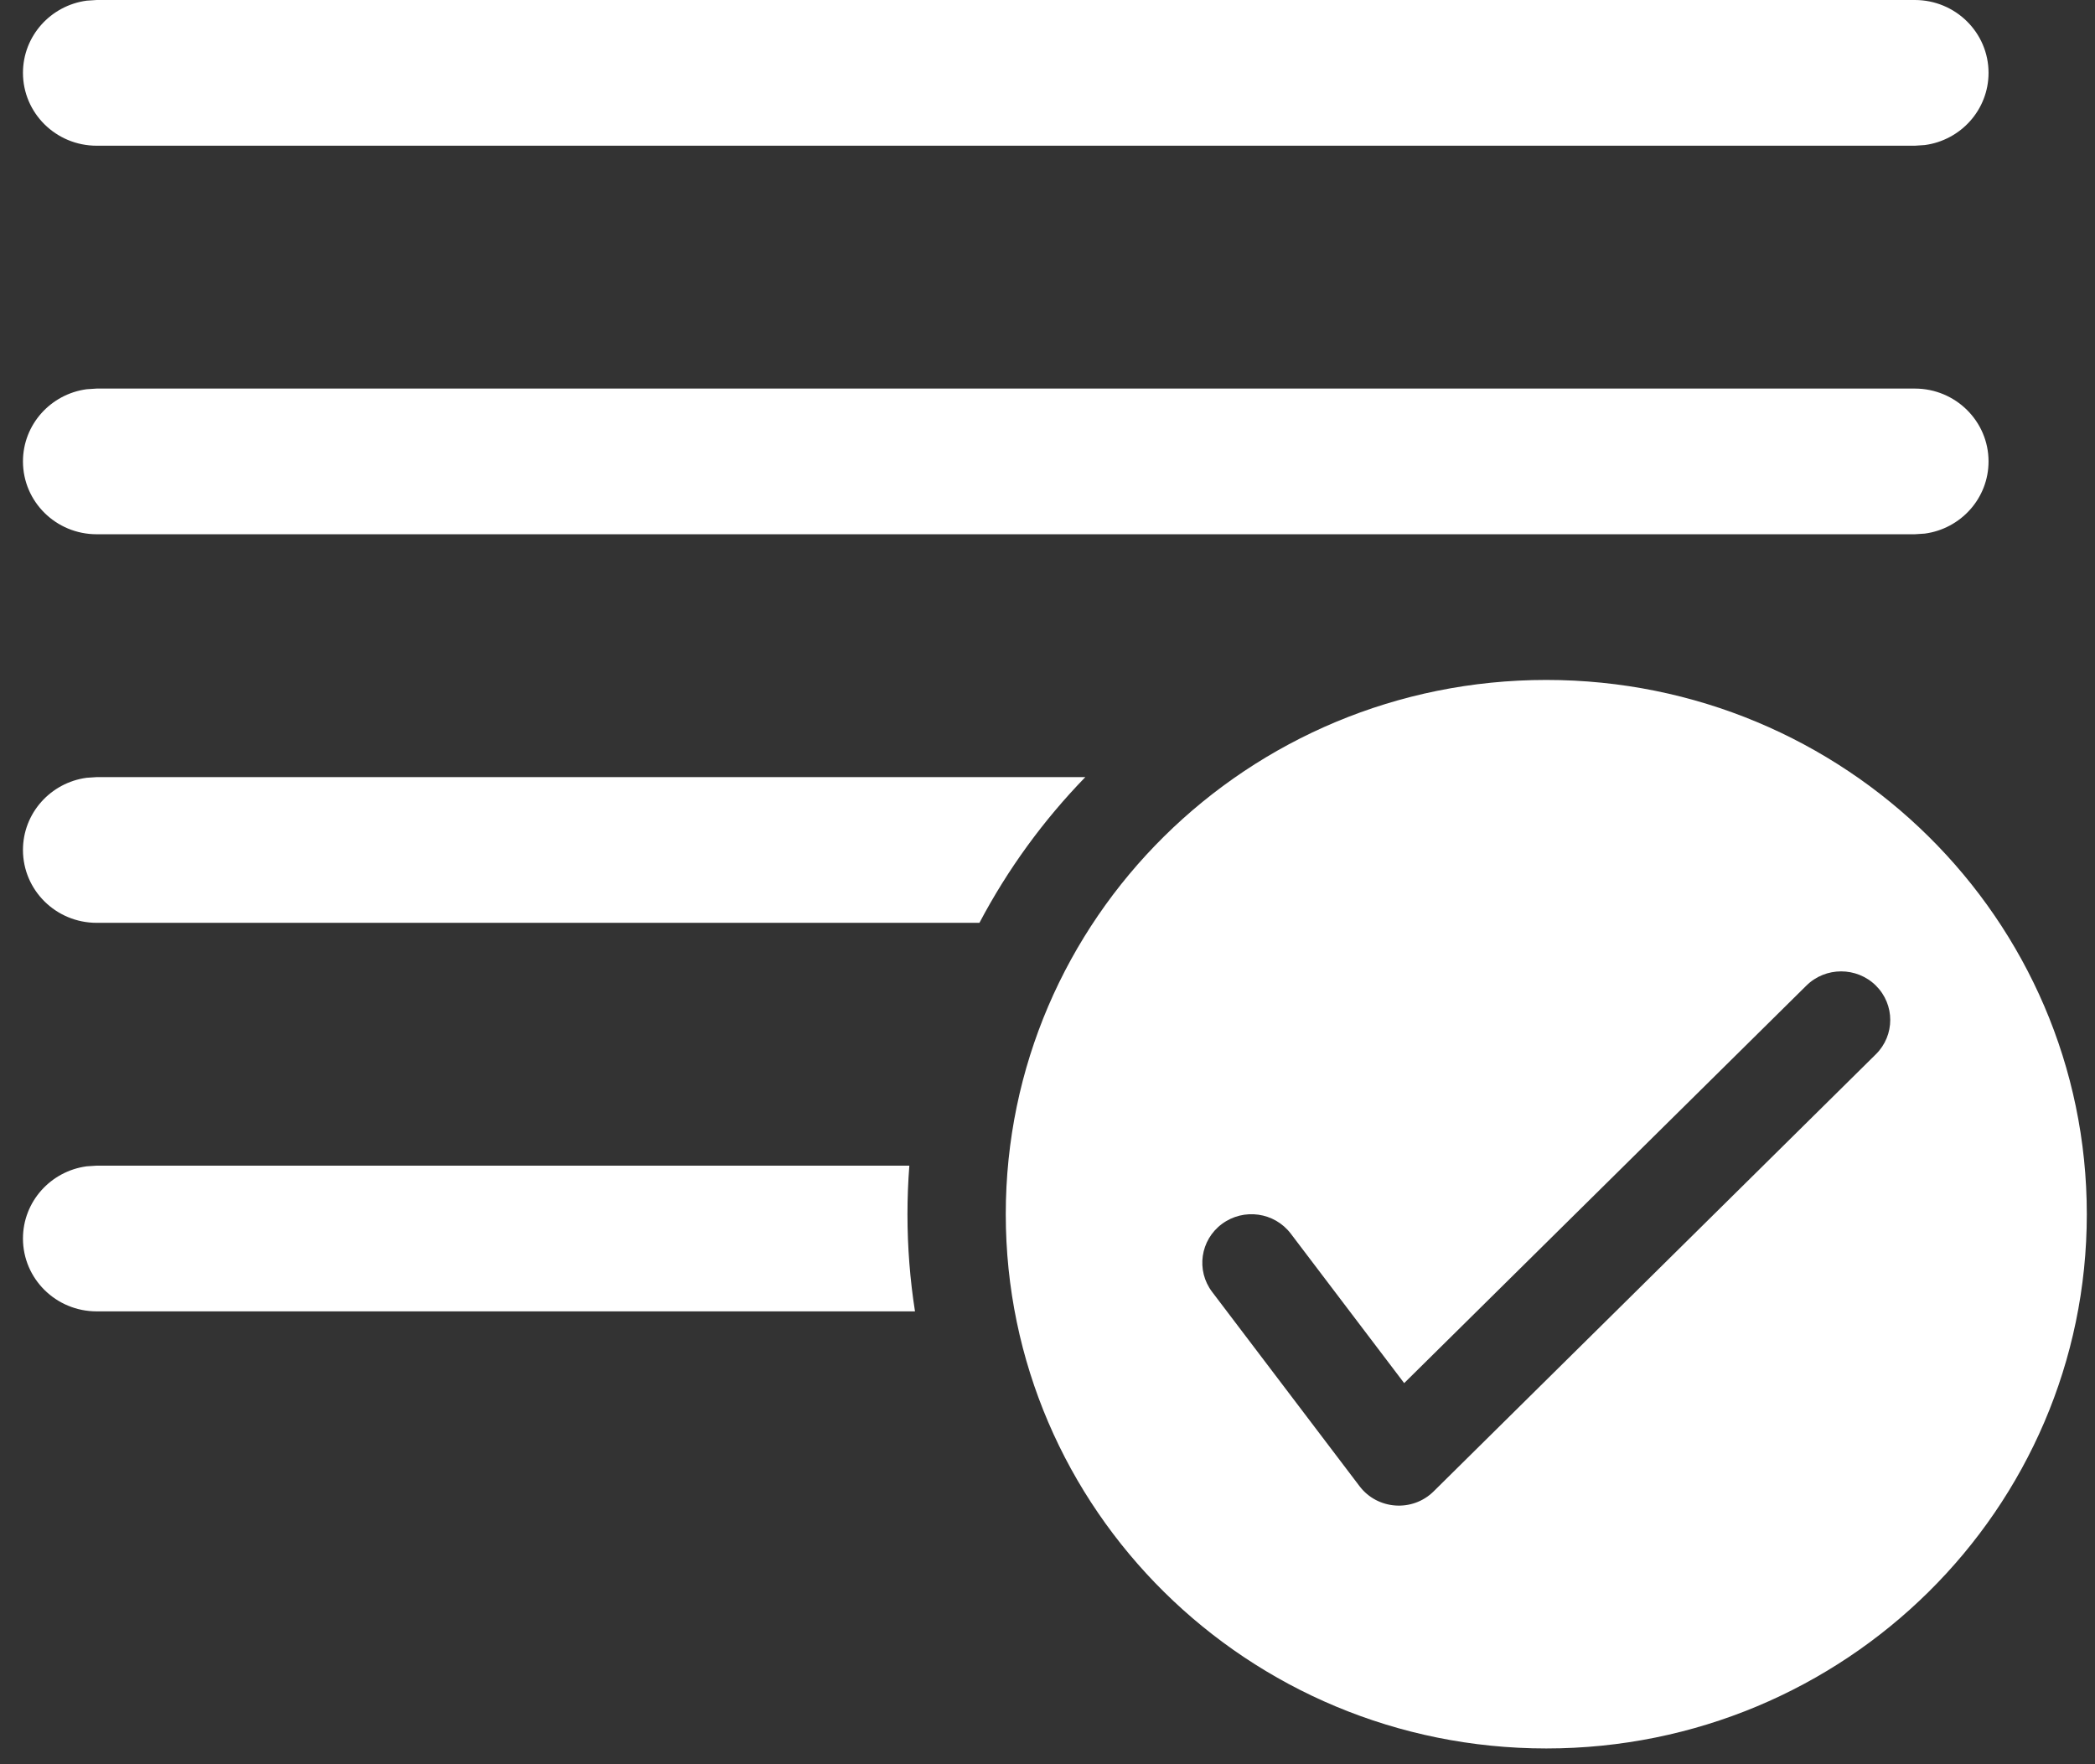
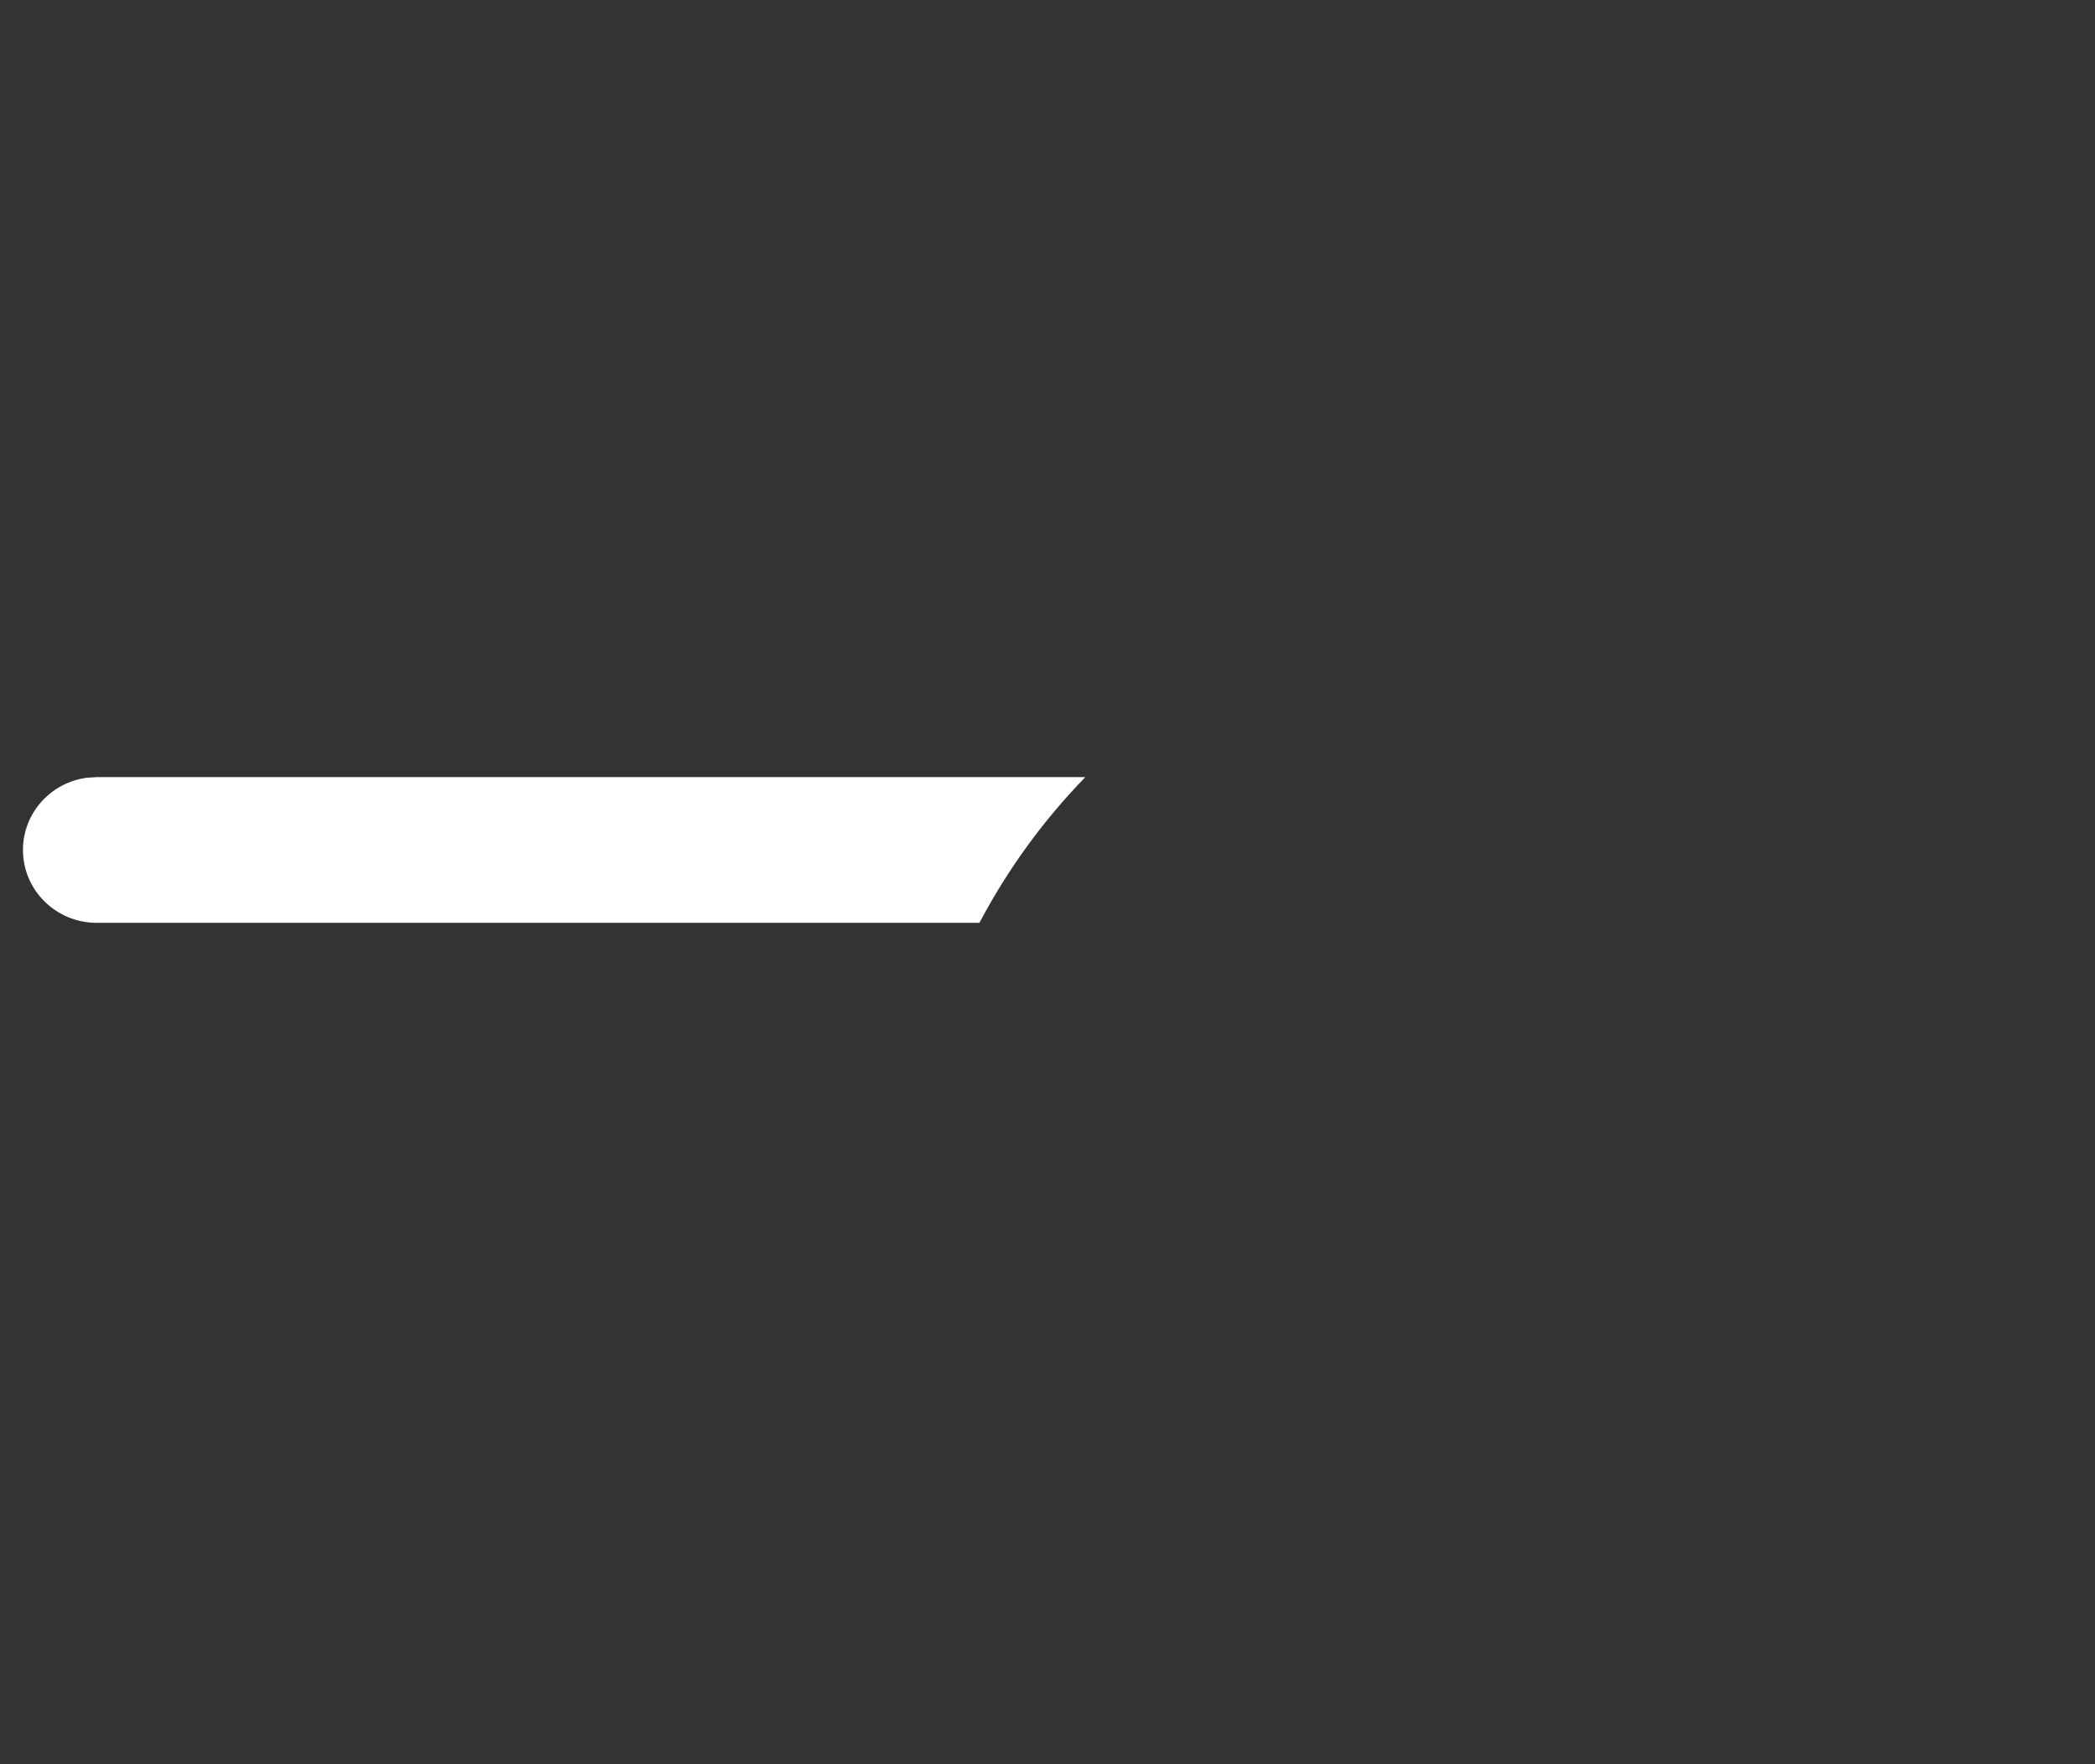
<svg xmlns="http://www.w3.org/2000/svg" width="76" height="64" viewBox="0 0 76 64" fill="none">
  <rect x="0" y="0" width="76" height="64" fill="#333333" stroke="none" />
-   <path d="M56.094 24.666C66.924 24.666 75.703 33.343 75.703 44.047C75.703 54.751 66.924 63.428 56.094 63.428C45.265 63.428 36.486 54.751 36.486 44.047C36.486 33.343 45.265 24.666 56.094 24.666ZM65.53 35.754L50.939 50.175L46.825 44.752C46.234 43.974 45.117 43.816 44.329 44.4C43.541 44.984 43.382 46.088 43.973 46.867L49.32 53.914C49.971 54.772 51.24 54.861 52.007 54.103L68.051 38.245C68.746 37.558 68.746 36.442 68.051 35.754C67.354 35.066 66.226 35.066 65.53 35.754Z" fill="white" />
-   <path d="M32.988 42.286H3.507L3.144 42.31C1.839 42.485 0.833 43.591 0.833 44.929C0.833 46.389 2.03 47.572 3.507 47.572H33.193C33.013 46.423 32.92 45.246 32.92 44.048C32.92 43.455 32.943 42.868 32.988 42.286Z" fill="white" />
  <path d="M35.531 33.477H3.507C2.03 33.477 0.833 32.293 0.833 30.834C0.833 29.496 1.839 28.39 3.144 28.215L3.507 28.191H39.372C37.852 29.756 36.555 31.535 35.531 33.477Z" fill="white" />
-   <path d="M69.464 14.096H3.507L3.144 14.12C1.839 14.295 0.833 15.401 0.833 16.739C0.833 18.198 2.03 19.381 3.507 19.381H69.464L69.827 19.357C71.132 19.182 72.138 18.076 72.138 16.739C72.138 15.279 70.94 14.096 69.464 14.096Z" fill="white" />
-   <path d="M69.464 0H3.507L3.144 0.024C1.839 0.199 0.833 1.305 0.833 2.643C0.833 4.102 2.03 5.286 3.507 5.286H69.464L69.827 5.262C71.132 5.087 72.138 3.981 72.138 2.643C72.138 1.183 70.94 0 69.464 0Z" fill="white" />
</svg>